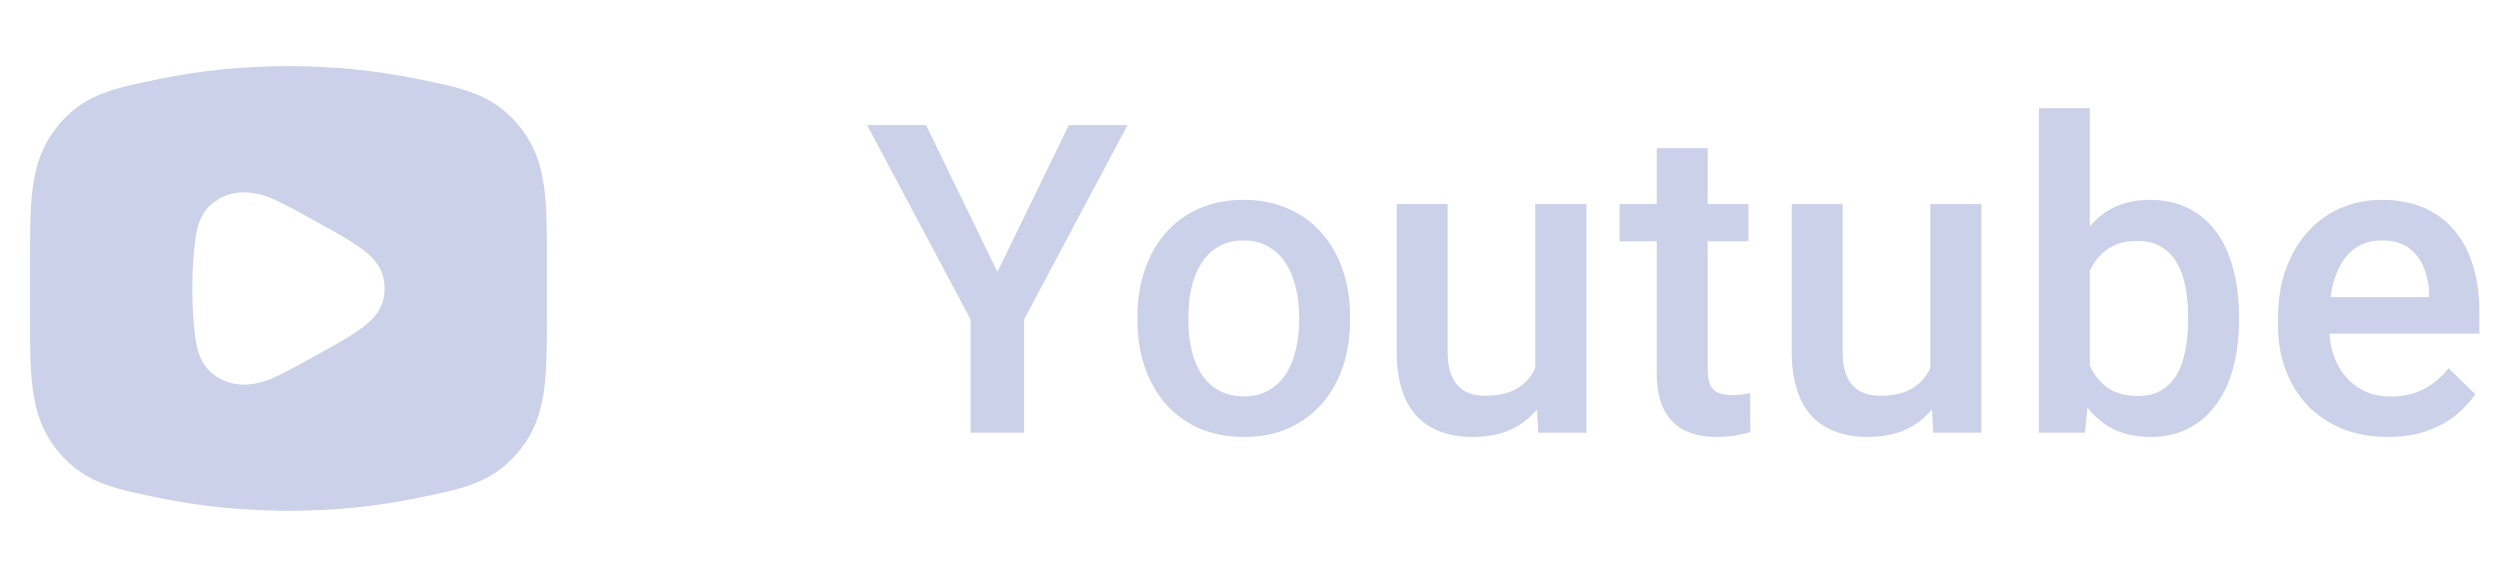
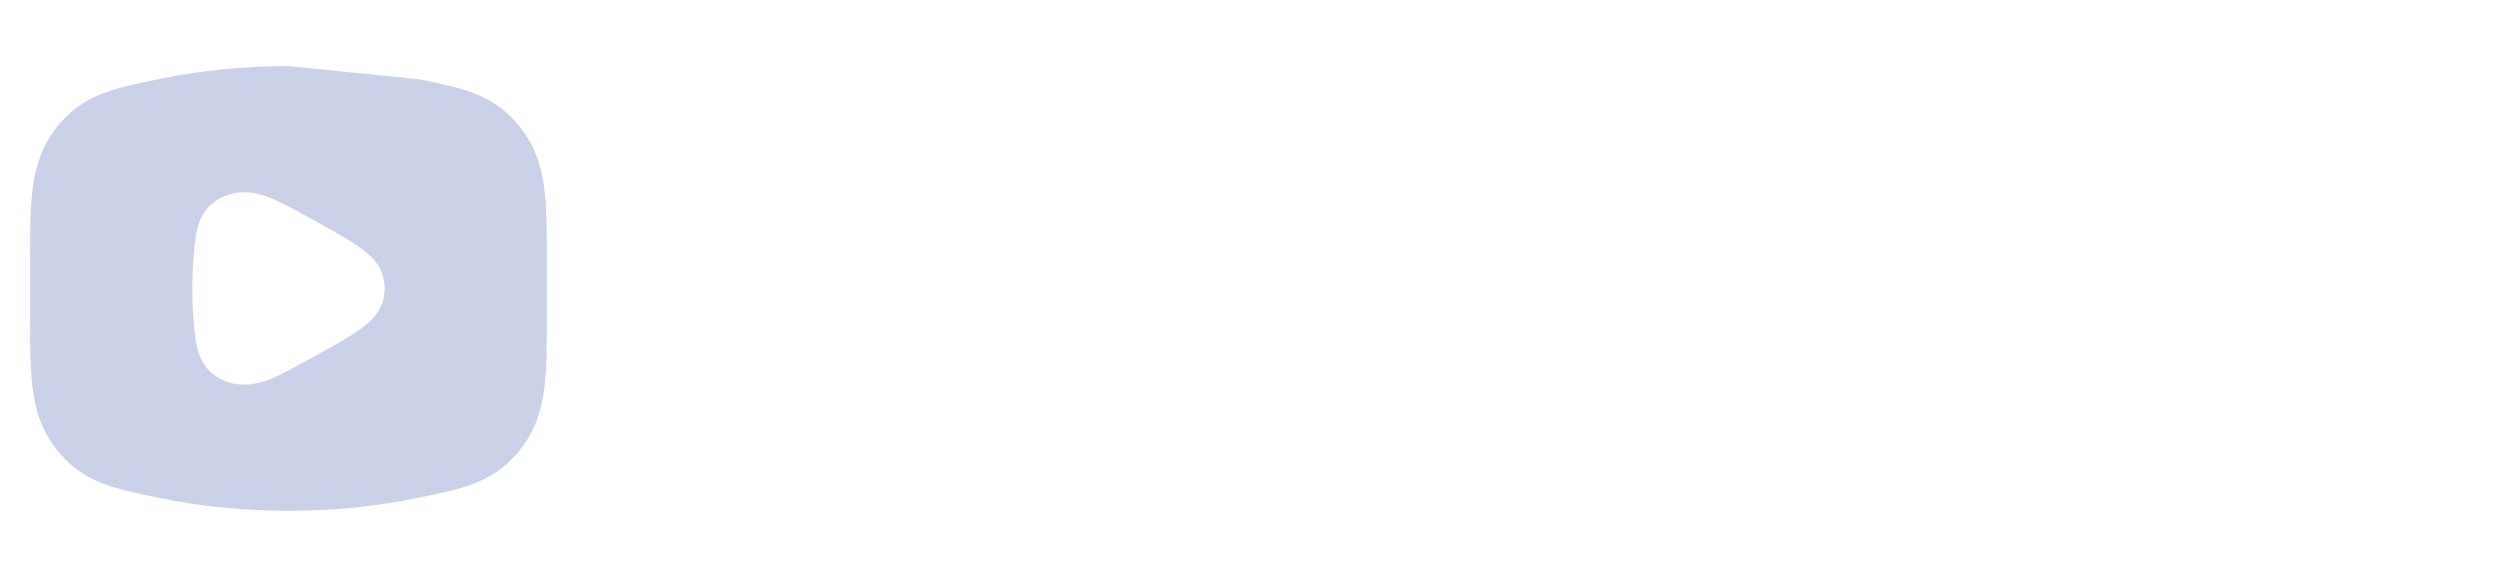
<svg xmlns="http://www.w3.org/2000/svg" width="104" height="24" viewBox="0 0 104 24" fill="none">
-   <path fill-rule="evenodd" clip-rule="evenodd" d="M6.697 3.272C8.356 2.934 10.142 2.75 12 2.75C13.859 2.75 15.644 2.934 17.303 3.272L17.431 3.298C19.325 3.683 20.588 3.94 21.675 5.339C22.752 6.723 22.751 8.327 22.75 10.812V13.188C22.751 15.673 22.752 17.277 21.675 18.661C20.588 20.06 19.325 20.317 17.431 20.702L17.303 20.728C15.644 21.066 13.859 21.25 12 21.25C10.142 21.25 8.356 21.066 6.697 20.728L6.57 20.702C4.675 20.317 3.413 20.06 2.325 18.661C1.249 17.277 1.249 15.673 1.25 13.188V10.812C1.249 8.327 1.249 6.723 2.325 5.339C3.413 3.94 4.675 3.683 6.57 3.298L6.697 3.272ZM11.295 8.252C11.813 8.47 12.443 8.822 13.213 9.252C13.315 9.308 13.416 9.365 13.518 9.421C14.022 9.699 14.528 9.978 14.995 10.314C15.415 10.616 15.813 10.99 15.944 11.535C16.018 11.841 16.018 12.159 15.944 12.465C15.813 13.01 15.415 13.384 14.995 13.686C14.528 14.022 14.022 14.301 13.518 14.579C13.416 14.636 13.315 14.692 13.213 14.748C12.443 15.178 11.813 15.53 11.295 15.748C10.452 16.102 9.558 16.13 8.823 15.528C8.363 15.151 8.201 14.612 8.129 14.068C7.957 12.754 7.957 11.246 8.129 9.932C8.201 9.388 8.363 8.849 8.823 8.472C9.558 7.87 10.452 7.898 11.295 8.252Z" fill="#CAD1E9" />
-   <path d="M38.523 5.203L41.493 11.312L44.464 5.203H46.907L42.601 13.289V18H40.377V13.289L36.07 5.203H38.523ZM47.319 13.351V13.148C47.319 12.463 47.419 11.827 47.618 11.241C47.817 10.649 48.105 10.137 48.48 9.703C48.86 9.264 49.323 8.924 49.868 8.684C50.419 8.438 51.04 8.314 51.731 8.314C52.429 8.314 53.05 8.438 53.595 8.684C54.145 8.924 54.611 9.264 54.992 9.703C55.373 10.137 55.663 10.649 55.862 11.241C56.062 11.827 56.161 12.463 56.161 13.148V13.351C56.161 14.036 56.062 14.672 55.862 15.258C55.663 15.844 55.373 16.356 54.992 16.796C54.611 17.23 54.148 17.569 53.604 17.815C53.059 18.056 52.441 18.176 51.749 18.176C51.052 18.176 50.428 18.056 49.877 17.815C49.332 17.569 48.869 17.23 48.488 16.796C48.108 16.356 47.817 15.844 47.618 15.258C47.419 14.672 47.319 14.036 47.319 13.351ZM49.438 13.148V13.351C49.438 13.778 49.481 14.183 49.569 14.563C49.657 14.944 49.795 15.278 49.983 15.565C50.17 15.852 50.41 16.078 50.703 16.242C50.996 16.406 51.345 16.488 51.749 16.488C52.142 16.488 52.481 16.406 52.769 16.242C53.062 16.078 53.302 15.852 53.489 15.565C53.677 15.278 53.815 14.944 53.902 14.563C53.996 14.183 54.043 13.778 54.043 13.351V13.148C54.043 12.727 53.996 12.328 53.902 11.953C53.815 11.572 53.674 11.235 53.48 10.942C53.293 10.649 53.053 10.421 52.76 10.257C52.473 10.087 52.13 10.002 51.731 10.002C51.333 10.002 50.987 10.087 50.694 10.257C50.407 10.421 50.17 10.649 49.983 10.942C49.795 11.235 49.657 11.572 49.569 11.953C49.481 12.328 49.438 12.727 49.438 13.148ZM63.868 15.759V8.49H65.995V18H63.991L63.868 15.759ZM64.167 13.781L64.879 13.764C64.879 14.402 64.809 14.991 64.668 15.53C64.527 16.064 64.311 16.529 64.018 16.928C63.725 17.32 63.35 17.628 62.893 17.851C62.436 18.067 61.888 18.176 61.249 18.176C60.786 18.176 60.361 18.108 59.975 17.974C59.588 17.839 59.254 17.631 58.973 17.35C58.697 17.068 58.483 16.702 58.331 16.251C58.179 15.8 58.103 15.261 58.103 14.634V8.49H60.221V14.651C60.221 14.997 60.262 15.287 60.344 15.521C60.426 15.75 60.537 15.935 60.678 16.075C60.818 16.216 60.983 16.315 61.17 16.374C61.358 16.433 61.557 16.462 61.768 16.462C62.371 16.462 62.846 16.345 63.191 16.11C63.543 15.87 63.792 15.548 63.939 15.144C64.091 14.739 64.167 14.285 64.167 13.781ZM72.736 8.49V10.037H67.374V8.49H72.736ZM68.921 6.161H71.039V15.372C71.039 15.665 71.08 15.891 71.162 16.049C71.25 16.201 71.37 16.304 71.523 16.356C71.675 16.409 71.854 16.436 72.059 16.436C72.205 16.436 72.346 16.427 72.481 16.409C72.615 16.392 72.724 16.374 72.806 16.356L72.815 17.974C72.639 18.026 72.434 18.073 72.199 18.114C71.971 18.155 71.707 18.176 71.408 18.176C70.922 18.176 70.491 18.091 70.116 17.921C69.741 17.745 69.448 17.461 69.237 17.068C69.026 16.676 68.921 16.154 68.921 15.504V6.161ZM80.302 15.759V8.49H82.429V18H80.425L80.302 15.759ZM80.601 13.781L81.313 13.764C81.313 14.402 81.242 14.991 81.102 15.53C80.961 16.064 80.744 16.529 80.451 16.928C80.158 17.32 79.783 17.628 79.326 17.851C78.869 18.067 78.321 18.176 77.683 18.176C77.22 18.176 76.795 18.108 76.408 17.974C76.022 17.839 75.688 17.631 75.406 17.35C75.131 17.068 74.917 16.702 74.765 16.251C74.612 15.8 74.536 15.261 74.536 14.634V8.49H76.654V14.651C76.654 14.997 76.695 15.287 76.778 15.521C76.859 15.75 76.971 15.935 77.112 16.075C77.252 16.216 77.416 16.315 77.604 16.374C77.791 16.433 77.99 16.462 78.201 16.462C78.805 16.462 79.279 16.345 79.625 16.11C79.977 15.87 80.226 15.548 80.372 15.144C80.525 14.739 80.601 14.285 80.601 13.781ZM84.819 4.5H86.937V15.97L86.735 18H84.819V4.5ZM93.142 13.157V13.342C93.142 14.045 93.063 14.692 92.904 15.284C92.752 15.87 92.518 16.38 92.201 16.814C91.891 17.247 91.504 17.584 91.041 17.824C90.584 18.059 90.054 18.176 89.45 18.176C88.859 18.176 88.343 18.064 87.903 17.842C87.464 17.619 87.095 17.303 86.796 16.893C86.503 16.482 86.266 15.993 86.084 15.425C85.903 14.856 85.774 14.229 85.698 13.544V12.955C85.774 12.264 85.903 11.637 86.084 11.074C86.266 10.506 86.503 10.017 86.796 9.606C87.095 9.19 87.461 8.871 87.895 8.648C88.334 8.426 88.847 8.314 89.433 8.314C90.042 8.314 90.578 8.432 91.041 8.666C91.51 8.9 91.9 9.234 92.21 9.668C92.521 10.096 92.752 10.605 92.904 11.197C93.063 11.789 93.142 12.442 93.142 13.157ZM91.024 13.342V13.157C91.024 12.729 90.989 12.328 90.918 11.953C90.848 11.572 90.731 11.238 90.567 10.951C90.408 10.664 90.192 10.438 89.916 10.274C89.647 10.104 89.31 10.02 88.906 10.02C88.531 10.02 88.208 10.084 87.939 10.213C87.669 10.342 87.444 10.518 87.262 10.74C87.08 10.963 86.937 11.221 86.831 11.514C86.732 11.807 86.664 12.123 86.629 12.463V14.054C86.682 14.493 86.793 14.898 86.963 15.267C87.139 15.63 87.385 15.923 87.701 16.145C88.018 16.362 88.425 16.471 88.923 16.471C89.316 16.471 89.647 16.392 89.916 16.233C90.186 16.075 90.4 15.855 90.558 15.574C90.722 15.287 90.839 14.953 90.909 14.572C90.986 14.191 91.024 13.781 91.024 13.342ZM99.337 18.176C98.634 18.176 97.998 18.061 97.43 17.833C96.867 17.599 96.387 17.273 95.989 16.857C95.596 16.441 95.294 15.952 95.083 15.39C94.872 14.827 94.767 14.221 94.767 13.57V13.219C94.767 12.475 94.875 11.801 95.092 11.197C95.309 10.594 95.611 10.078 95.997 9.65C96.384 9.217 96.841 8.886 97.368 8.657C97.896 8.429 98.467 8.314 99.082 8.314C99.762 8.314 100.357 8.429 100.866 8.657C101.376 8.886 101.798 9.208 102.132 9.624C102.472 10.034 102.724 10.523 102.888 11.092C103.058 11.66 103.143 12.287 103.143 12.973V13.878H95.795V12.357H101.051V12.19C101.039 11.81 100.963 11.452 100.822 11.118C100.688 10.784 100.48 10.515 100.198 10.31C99.917 10.104 99.542 10.002 99.073 10.002C98.722 10.002 98.408 10.078 98.133 10.23C97.864 10.377 97.638 10.591 97.456 10.872C97.275 11.153 97.134 11.493 97.034 11.892C96.941 12.284 96.894 12.727 96.894 13.219V13.57C96.894 13.986 96.95 14.373 97.061 14.73C97.178 15.082 97.348 15.39 97.57 15.653C97.793 15.917 98.063 16.125 98.379 16.277C98.695 16.424 99.056 16.497 99.46 16.497C99.97 16.497 100.424 16.395 100.822 16.189C101.221 15.984 101.567 15.694 101.86 15.319L102.976 16.4C102.771 16.699 102.504 16.986 102.176 17.262C101.848 17.531 101.447 17.751 100.972 17.921C100.503 18.091 99.958 18.176 99.337 18.176Z" fill="#CAD1E9" />
+   <path fill-rule="evenodd" clip-rule="evenodd" d="M6.697 3.272C8.356 2.934 10.142 2.75 12 2.75L17.431 3.298C19.325 3.683 20.588 3.94 21.675 5.339C22.752 6.723 22.751 8.327 22.75 10.812V13.188C22.751 15.673 22.752 17.277 21.675 18.661C20.588 20.06 19.325 20.317 17.431 20.702L17.303 20.728C15.644 21.066 13.859 21.25 12 21.25C10.142 21.25 8.356 21.066 6.697 20.728L6.57 20.702C4.675 20.317 3.413 20.06 2.325 18.661C1.249 17.277 1.249 15.673 1.25 13.188V10.812C1.249 8.327 1.249 6.723 2.325 5.339C3.413 3.94 4.675 3.683 6.57 3.298L6.697 3.272ZM11.295 8.252C11.813 8.47 12.443 8.822 13.213 9.252C13.315 9.308 13.416 9.365 13.518 9.421C14.022 9.699 14.528 9.978 14.995 10.314C15.415 10.616 15.813 10.99 15.944 11.535C16.018 11.841 16.018 12.159 15.944 12.465C15.813 13.01 15.415 13.384 14.995 13.686C14.528 14.022 14.022 14.301 13.518 14.579C13.416 14.636 13.315 14.692 13.213 14.748C12.443 15.178 11.813 15.53 11.295 15.748C10.452 16.102 9.558 16.13 8.823 15.528C8.363 15.151 8.201 14.612 8.129 14.068C7.957 12.754 7.957 11.246 8.129 9.932C8.201 9.388 8.363 8.849 8.823 8.472C9.558 7.87 10.452 7.898 11.295 8.252Z" fill="#CAD1E9" />
</svg>